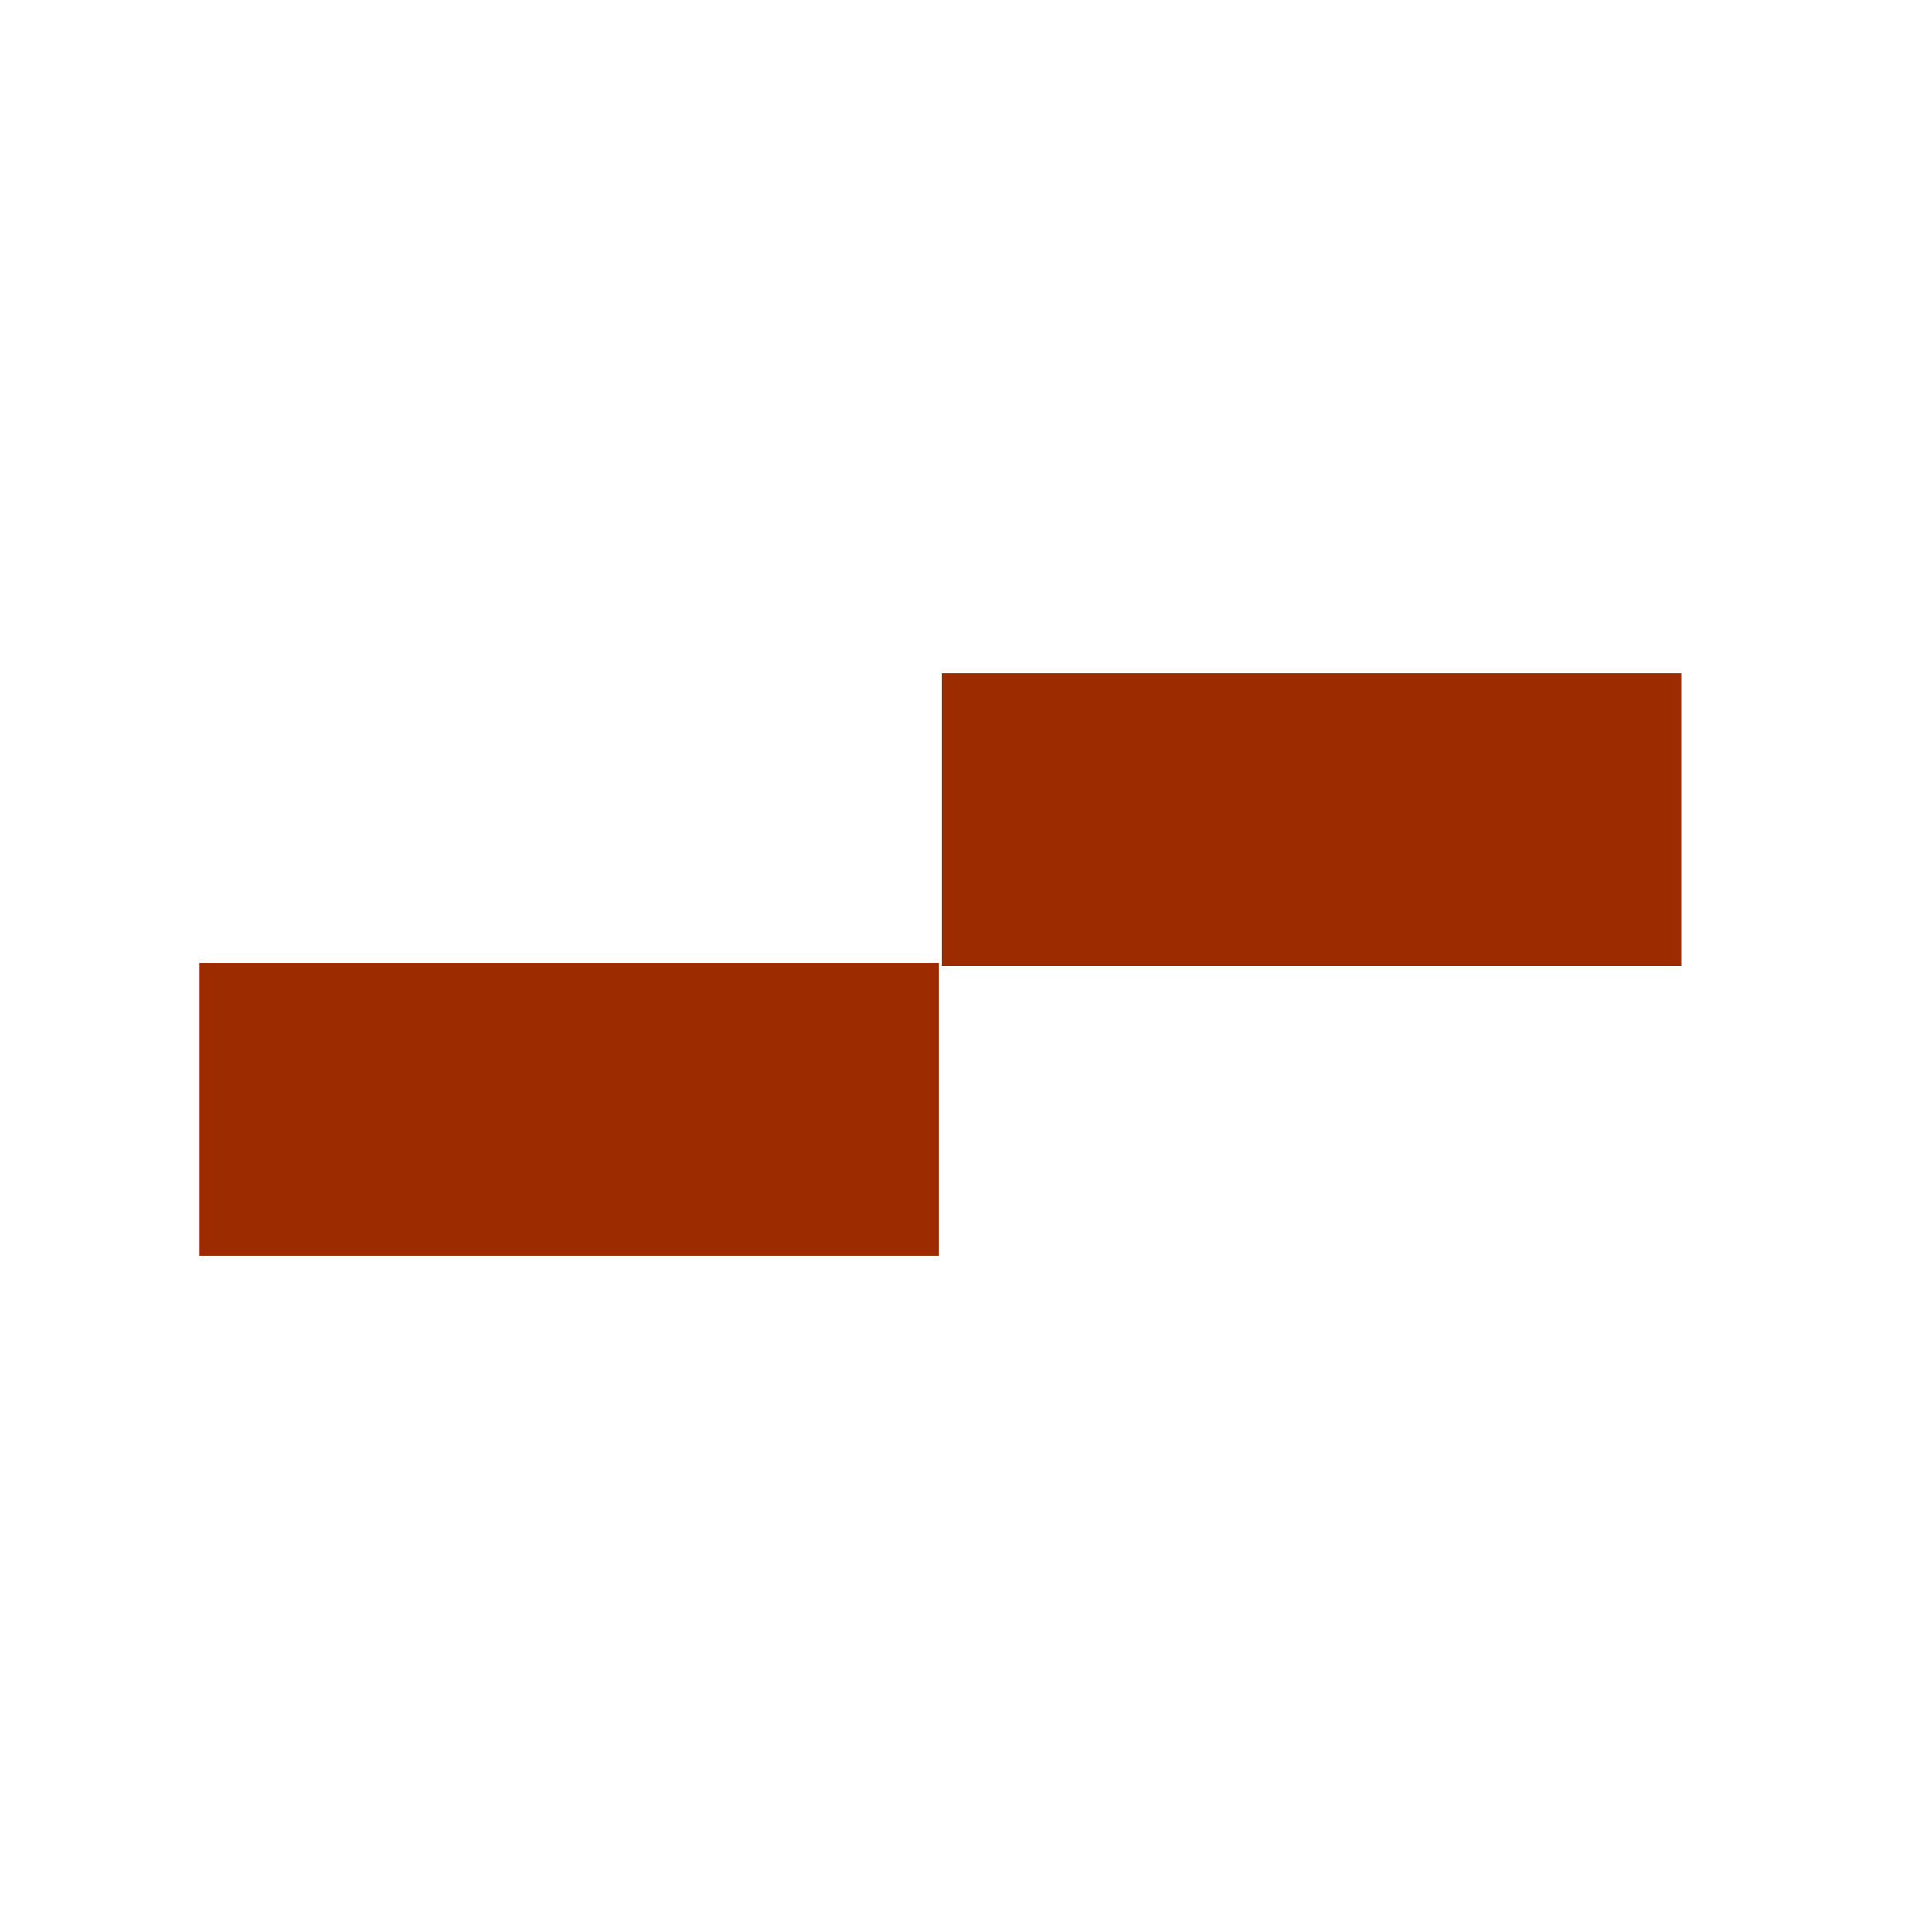
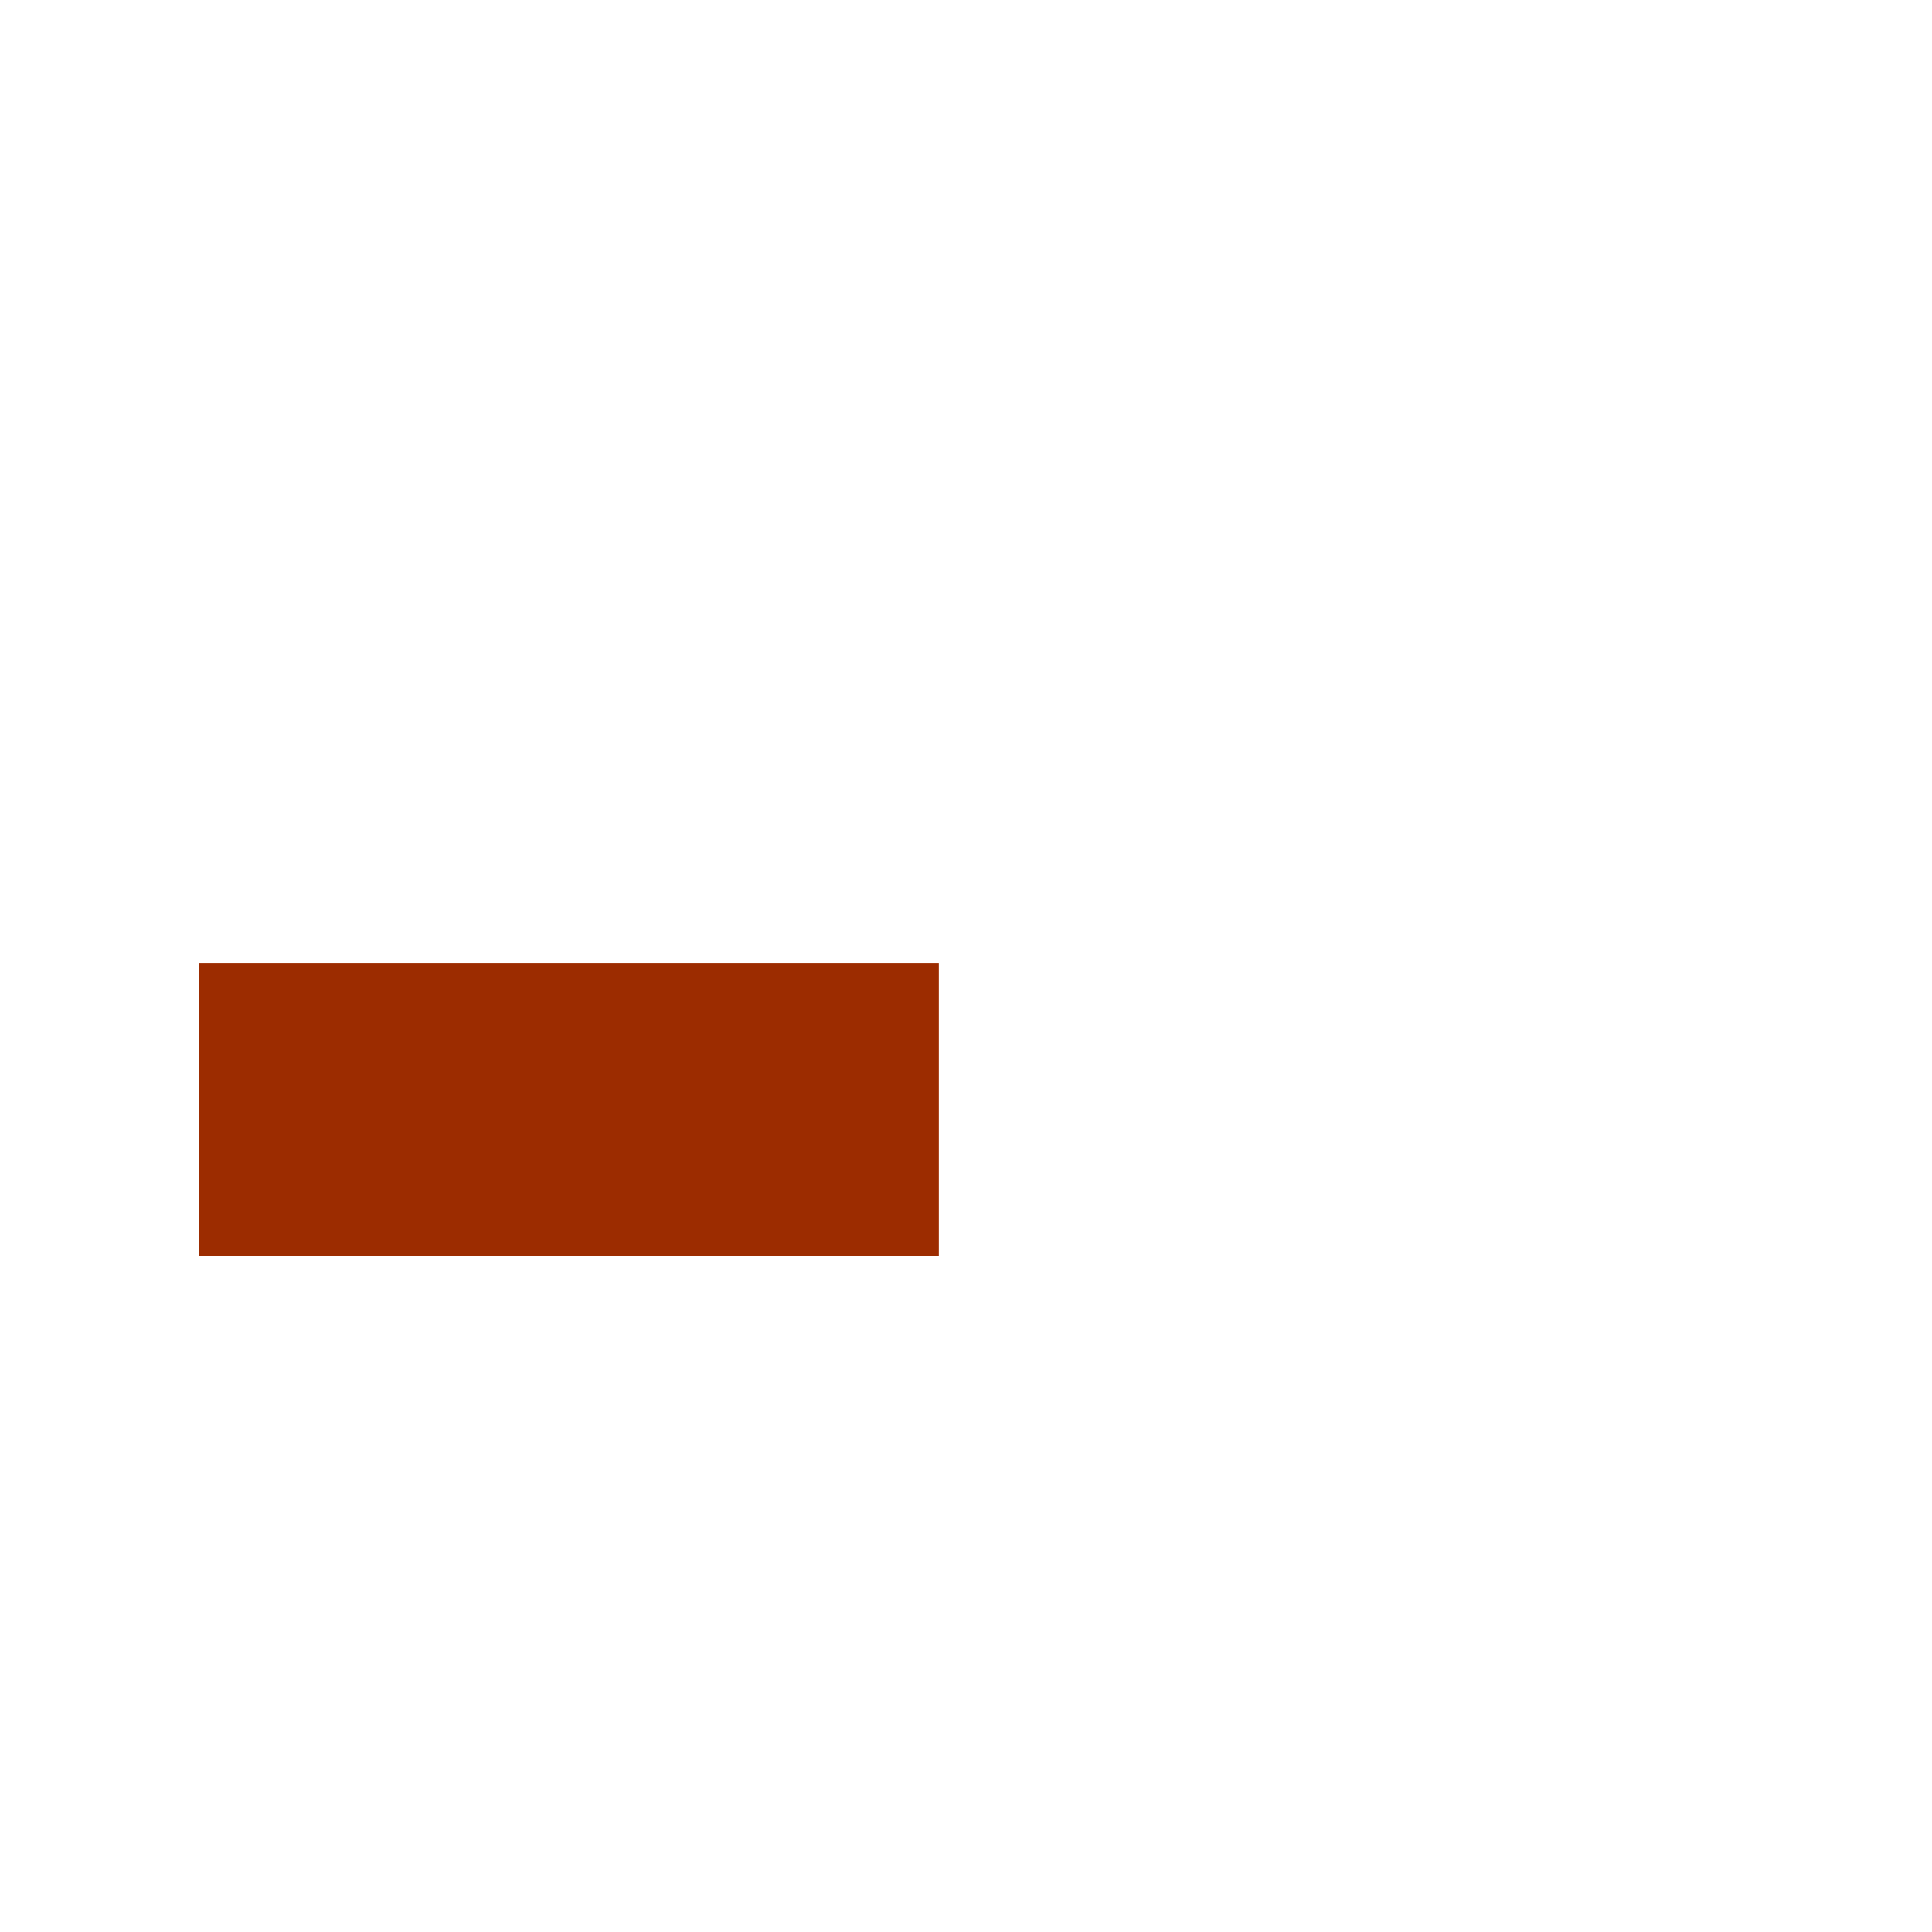
<svg xmlns="http://www.w3.org/2000/svg" id="Layer_1" version="1.1" viewBox="0 0 64 64">
  <defs>
    <style>
      .st0 {
        fill: #9c2c00;
      }
    </style>
  </defs>
-   <path class="st0" d="M55.7,32h-24.5v-9.7h24.5v9.7Z" />
  <path class="st0" d="M31.2,41.6H6.6v-9.7h24.5v9.7h.1Z" />
</svg>